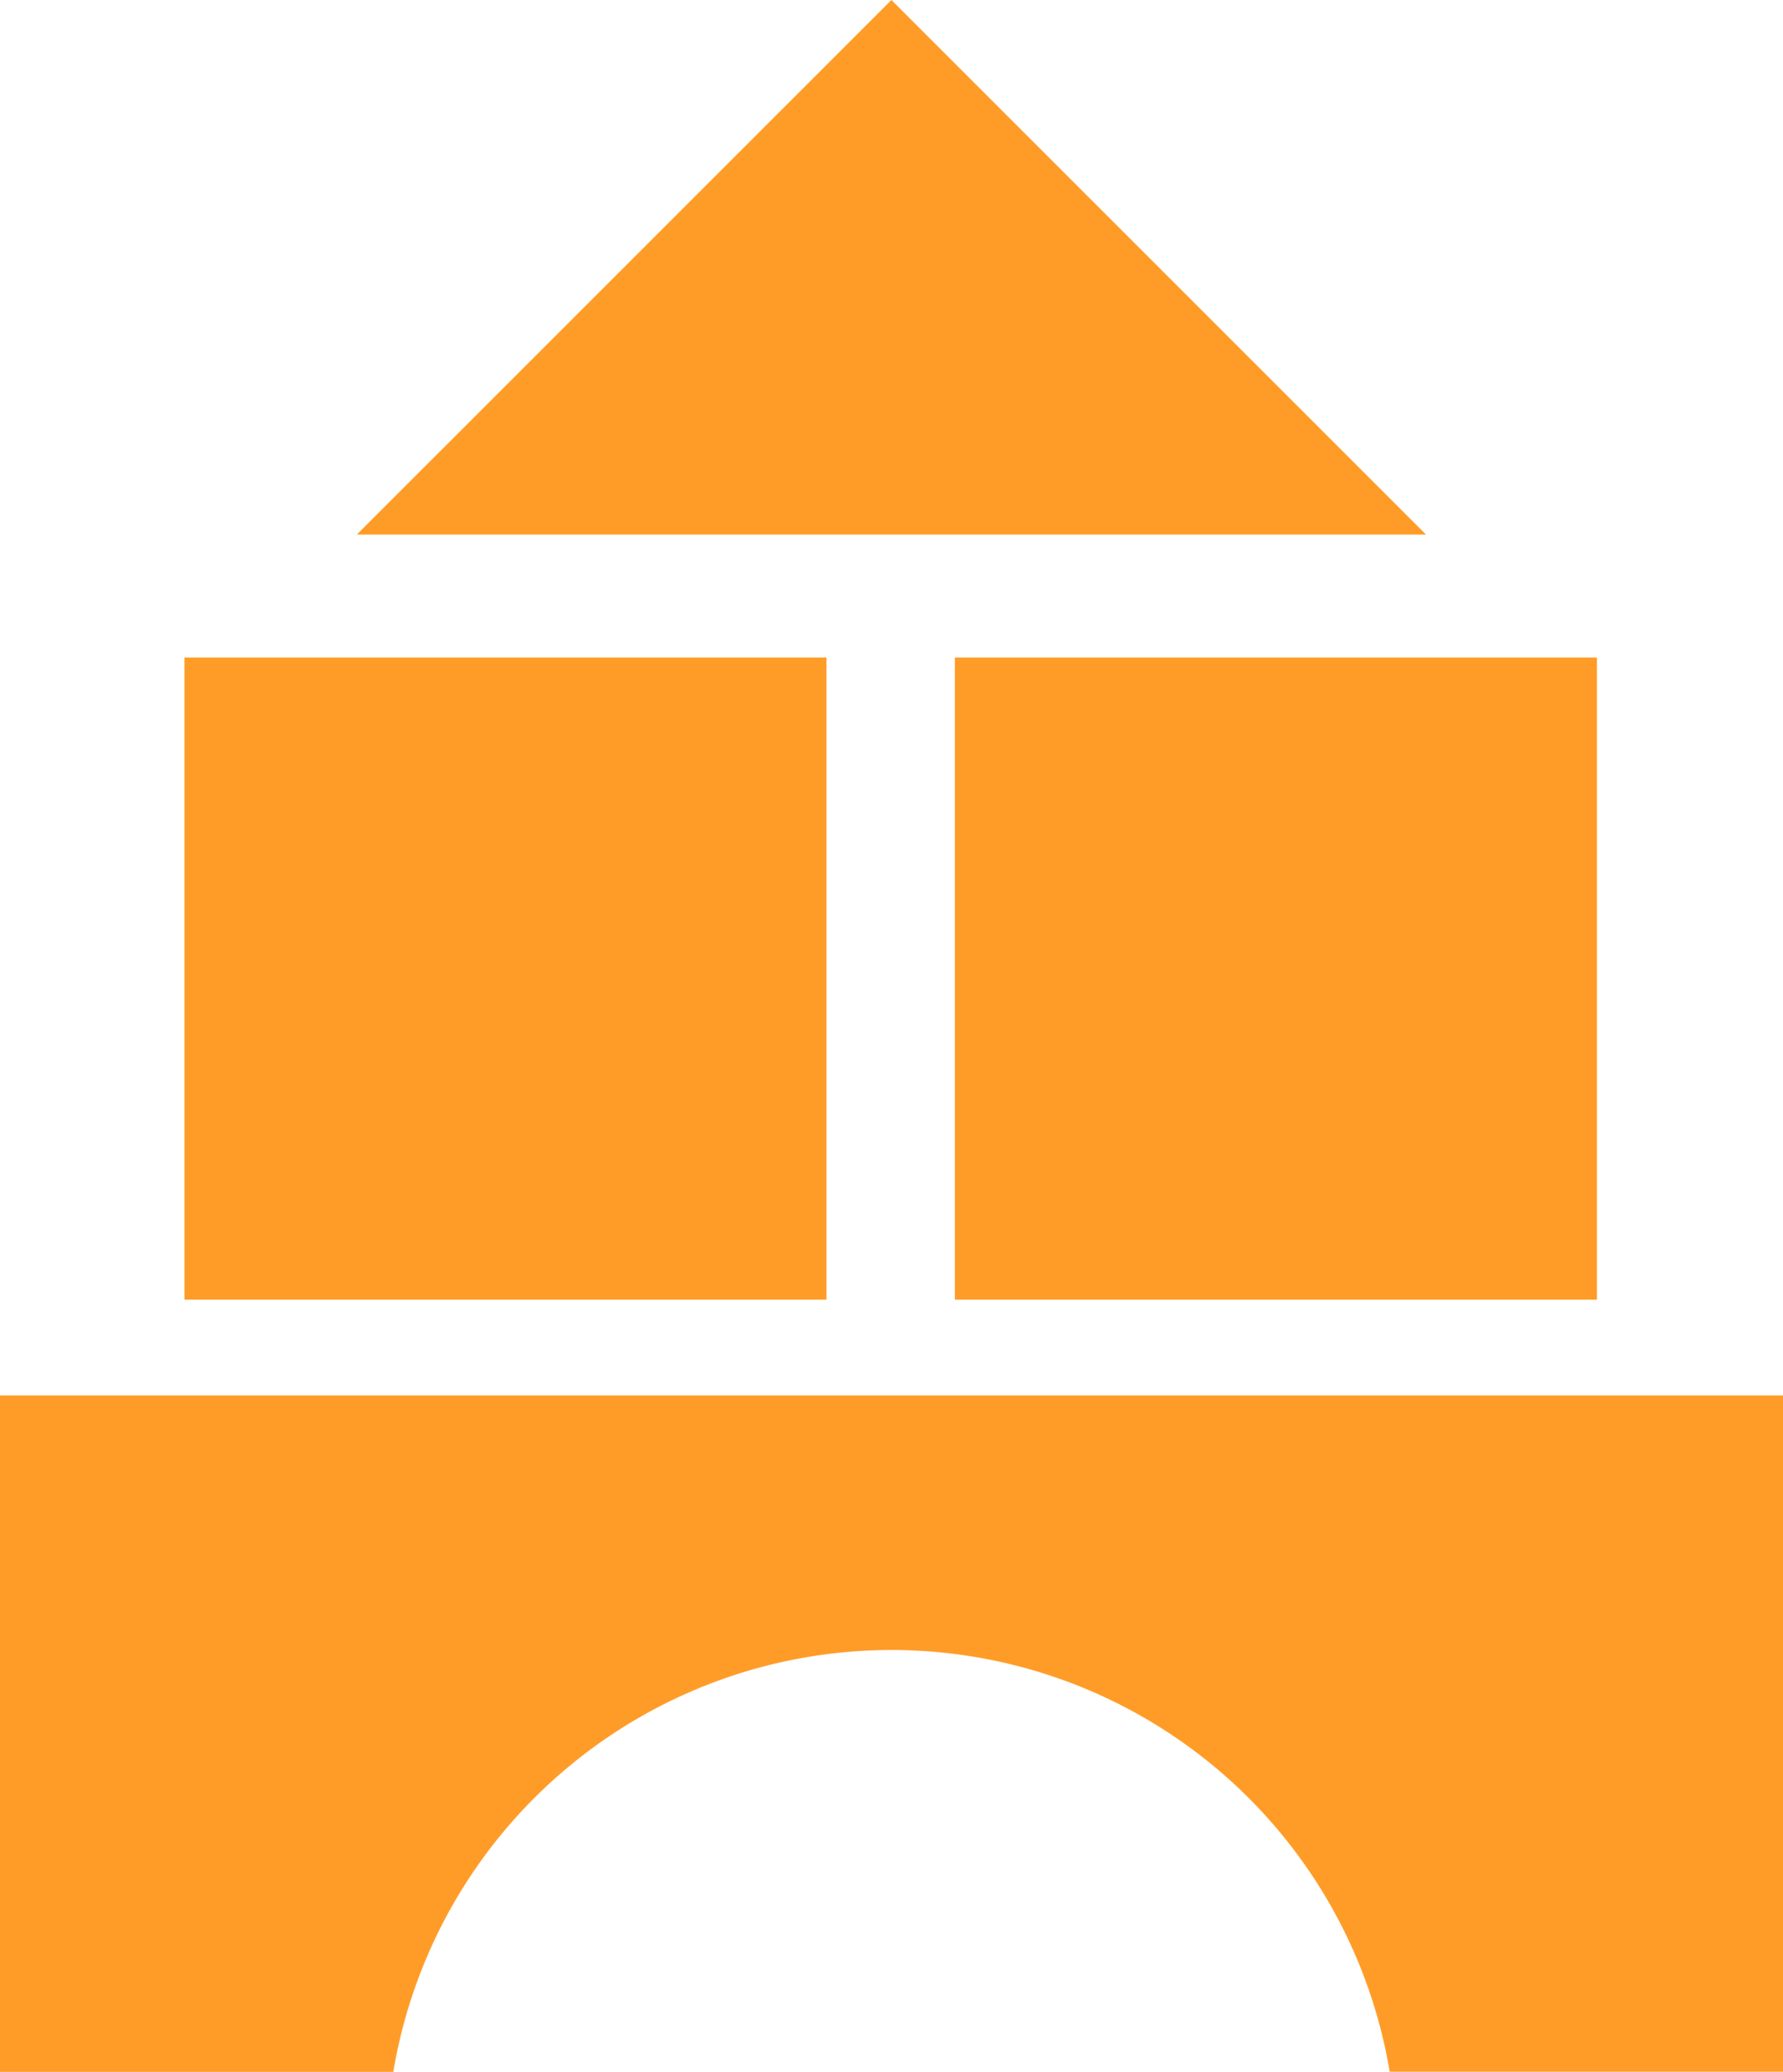
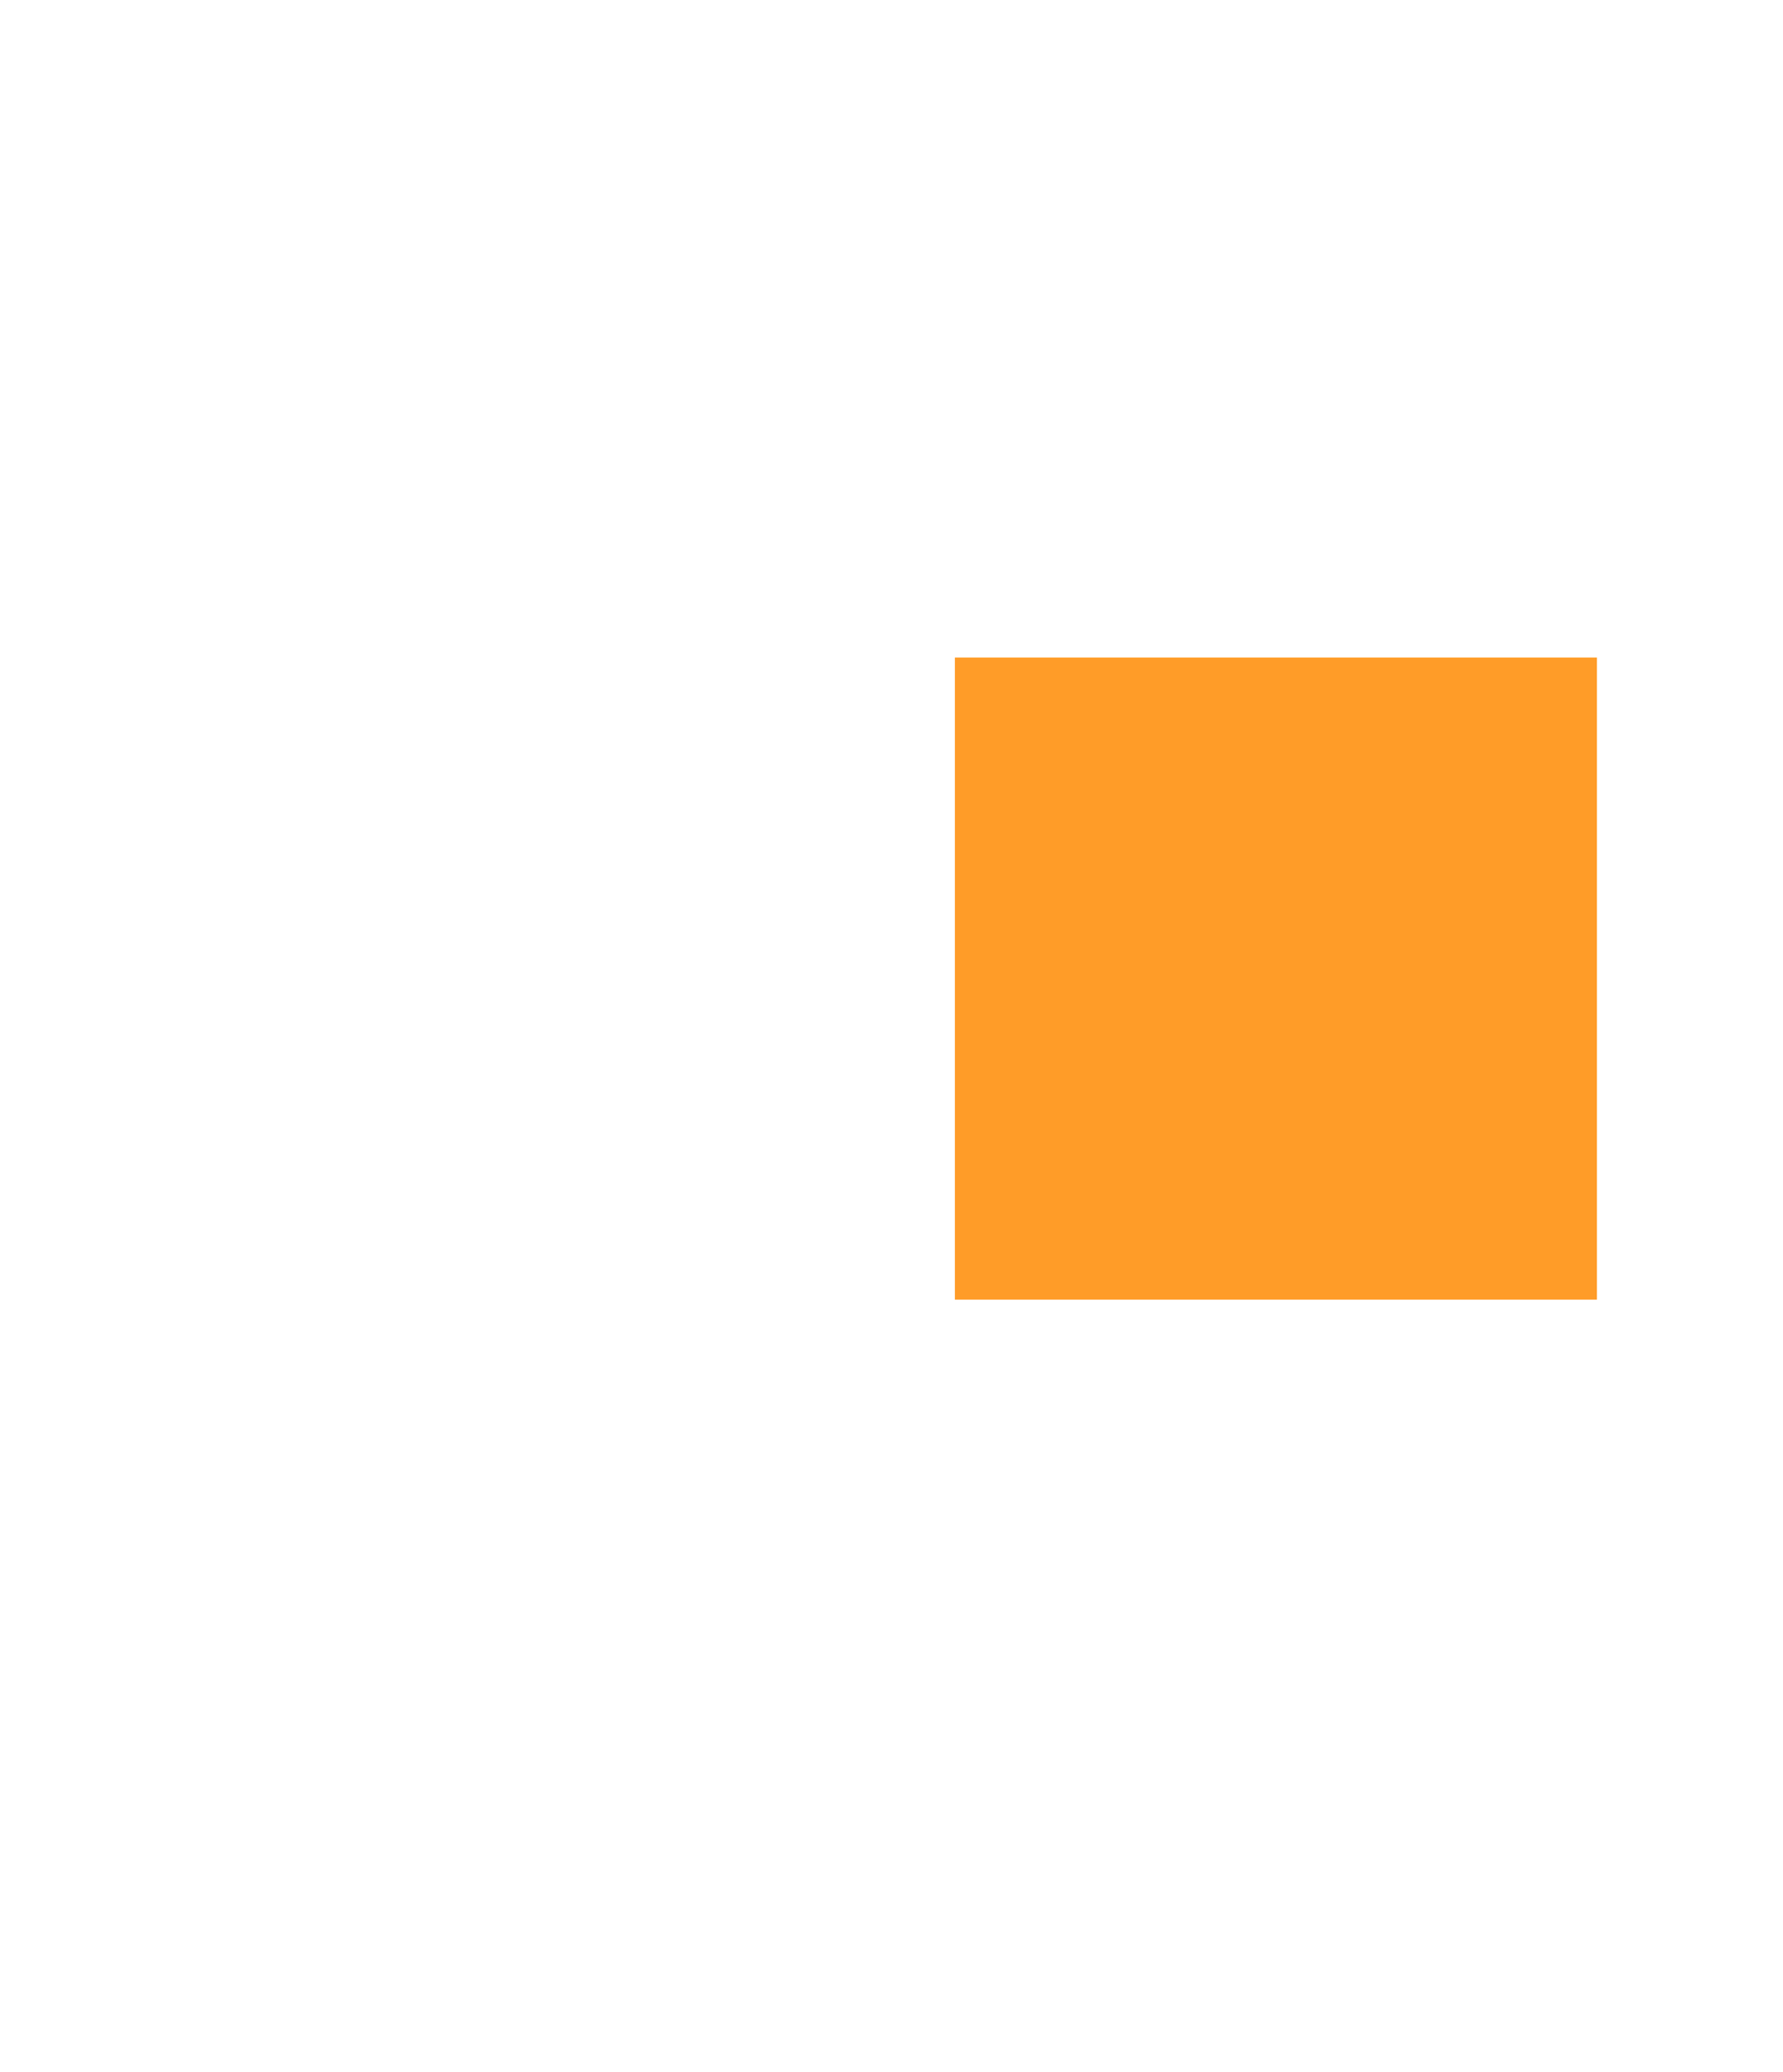
<svg xmlns="http://www.w3.org/2000/svg" width="22.874" height="26.578" viewBox="0 0 22.874 26.578">
  <g transform="translate(-83.807 -743.306)">
-     <rect width="8.237" height="8.237" transform="translate(86.173 751.741)" fill="#ff9c28" />
    <rect width="8.237" height="8.237" transform="translate(96.057 751.741)" fill="#ff9c28" />
-     <path d="M6.858,6.857h0L0,0H13.716L6.858,6.857Z" transform="translate(102.101 750.163) rotate(180)" fill="#ff9c28" />
-     <path d="M5.046,8.677H0V0H22.874V8.675H17.828a6.48,6.48,0,0,0-12.782,0Z" transform="translate(83.807 761.207)" fill="#ff9c28" />
  </g>
</svg>